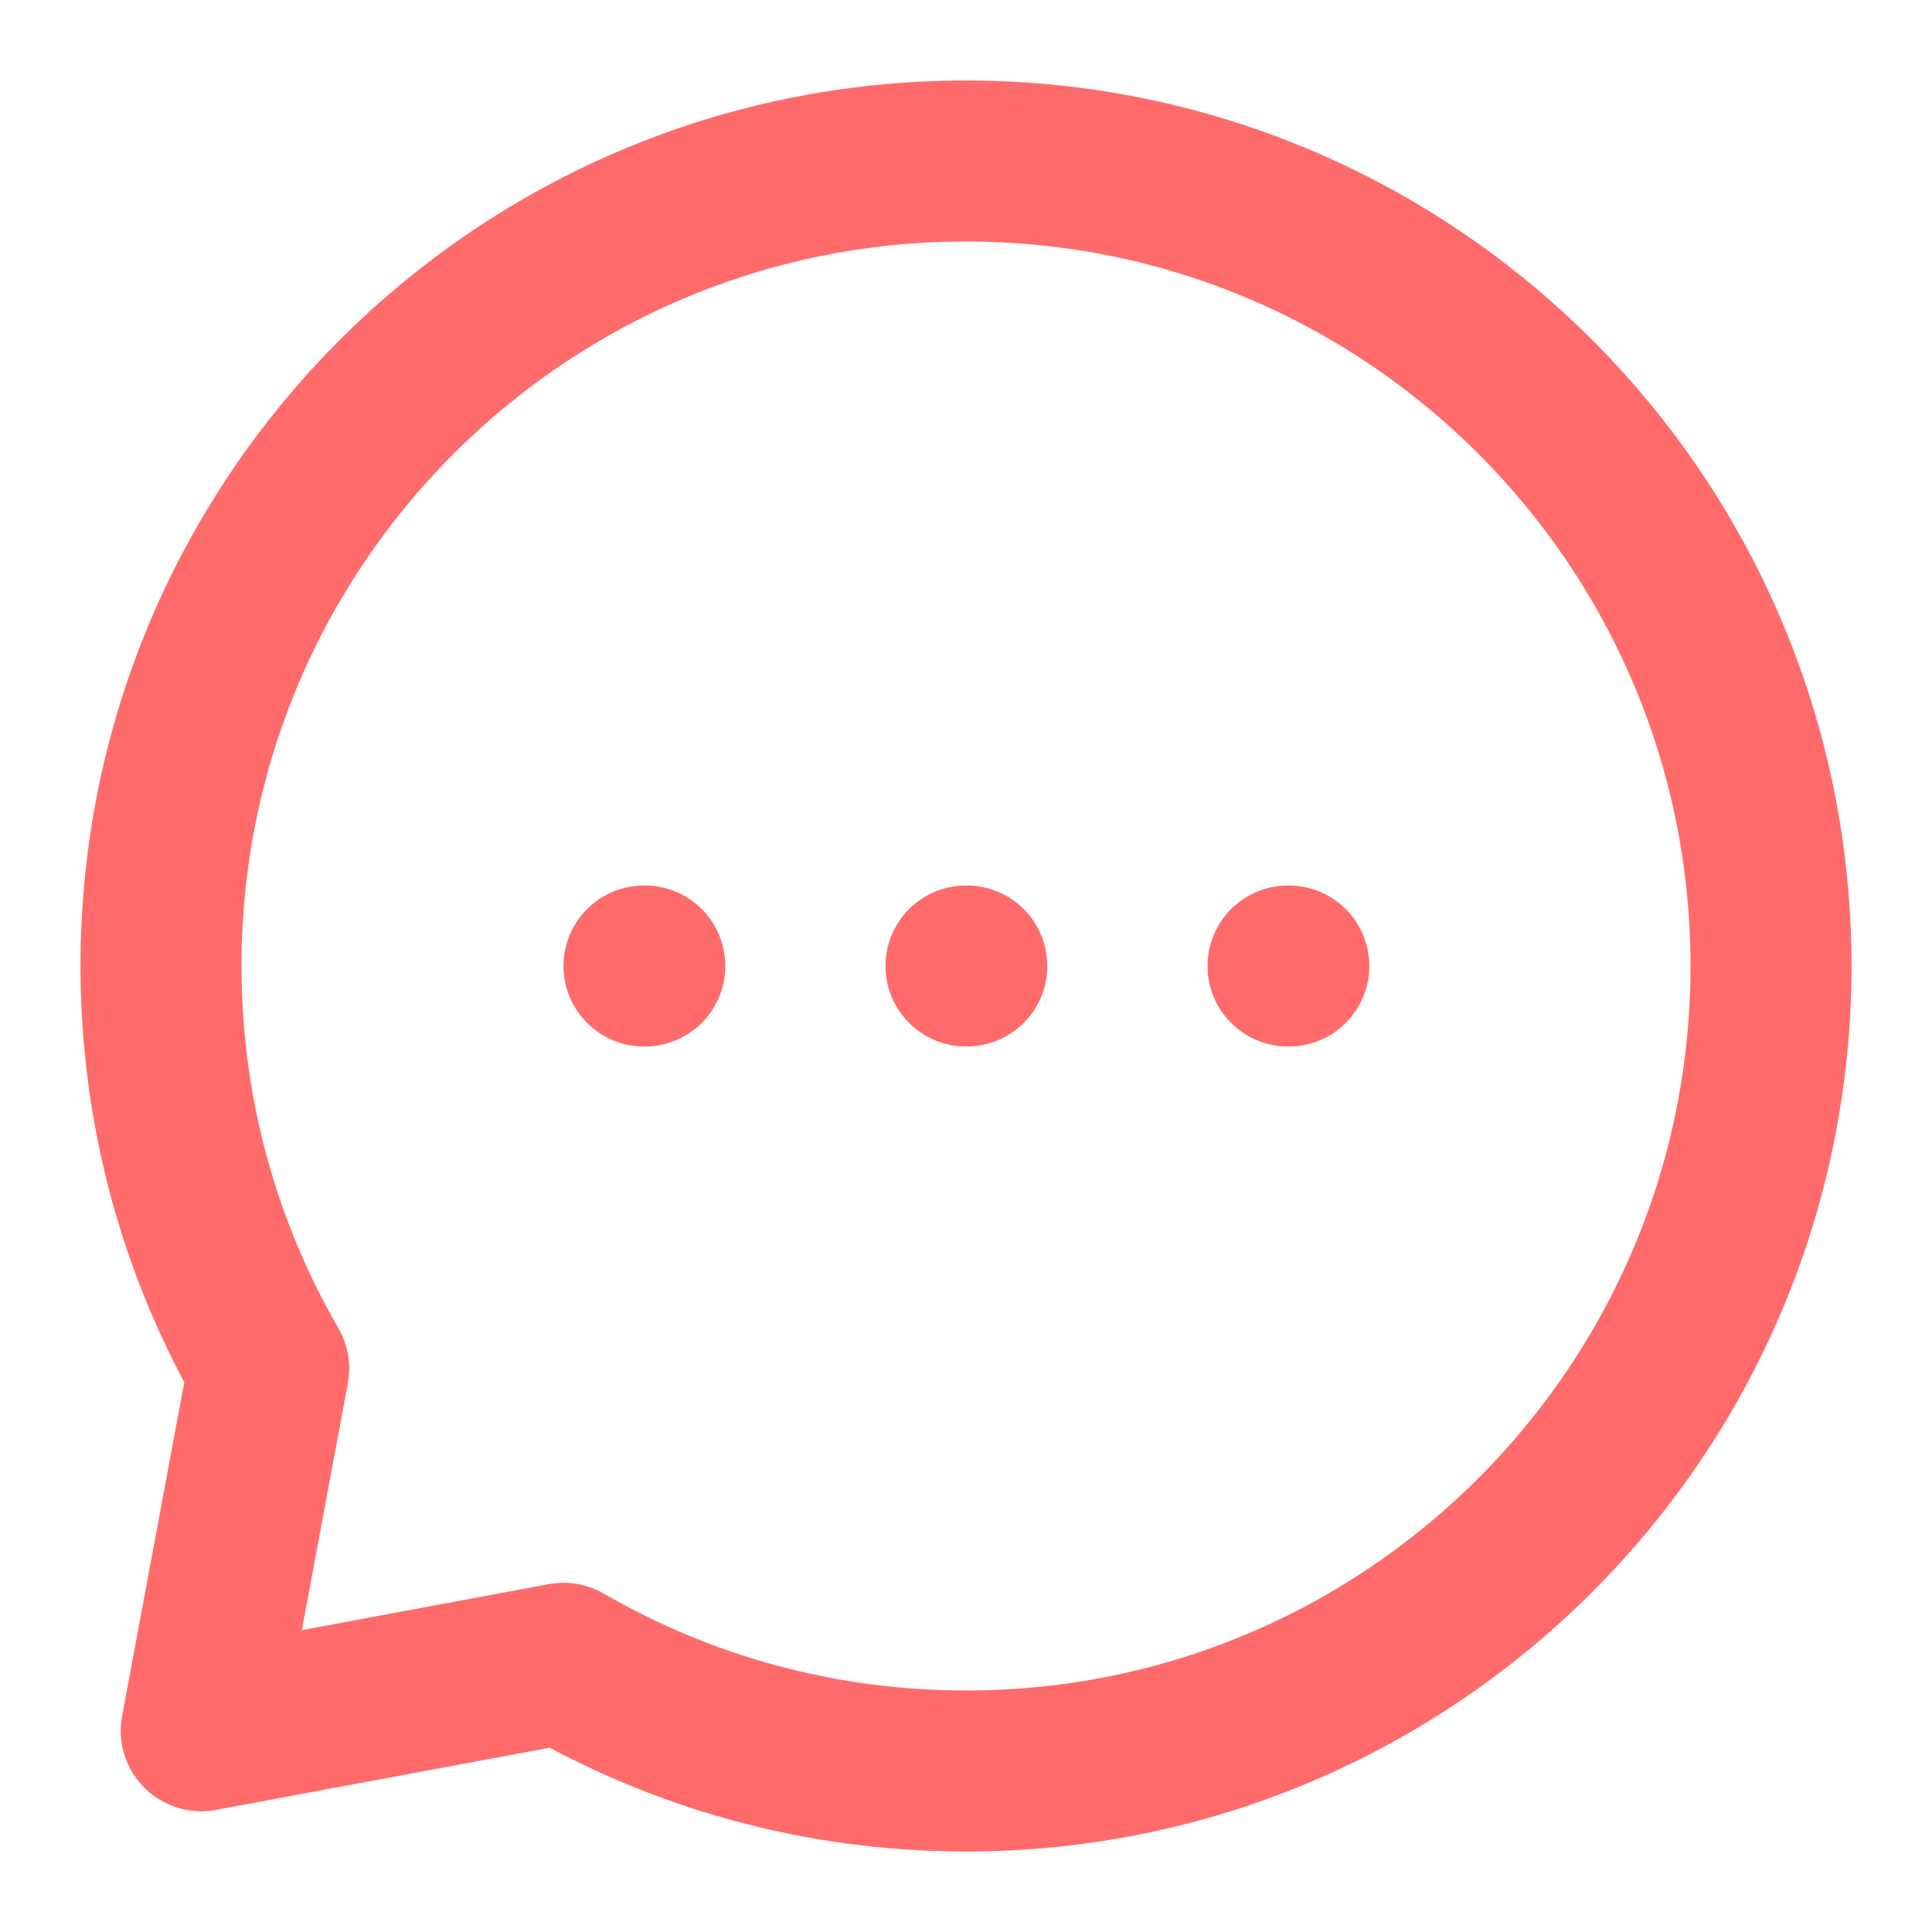
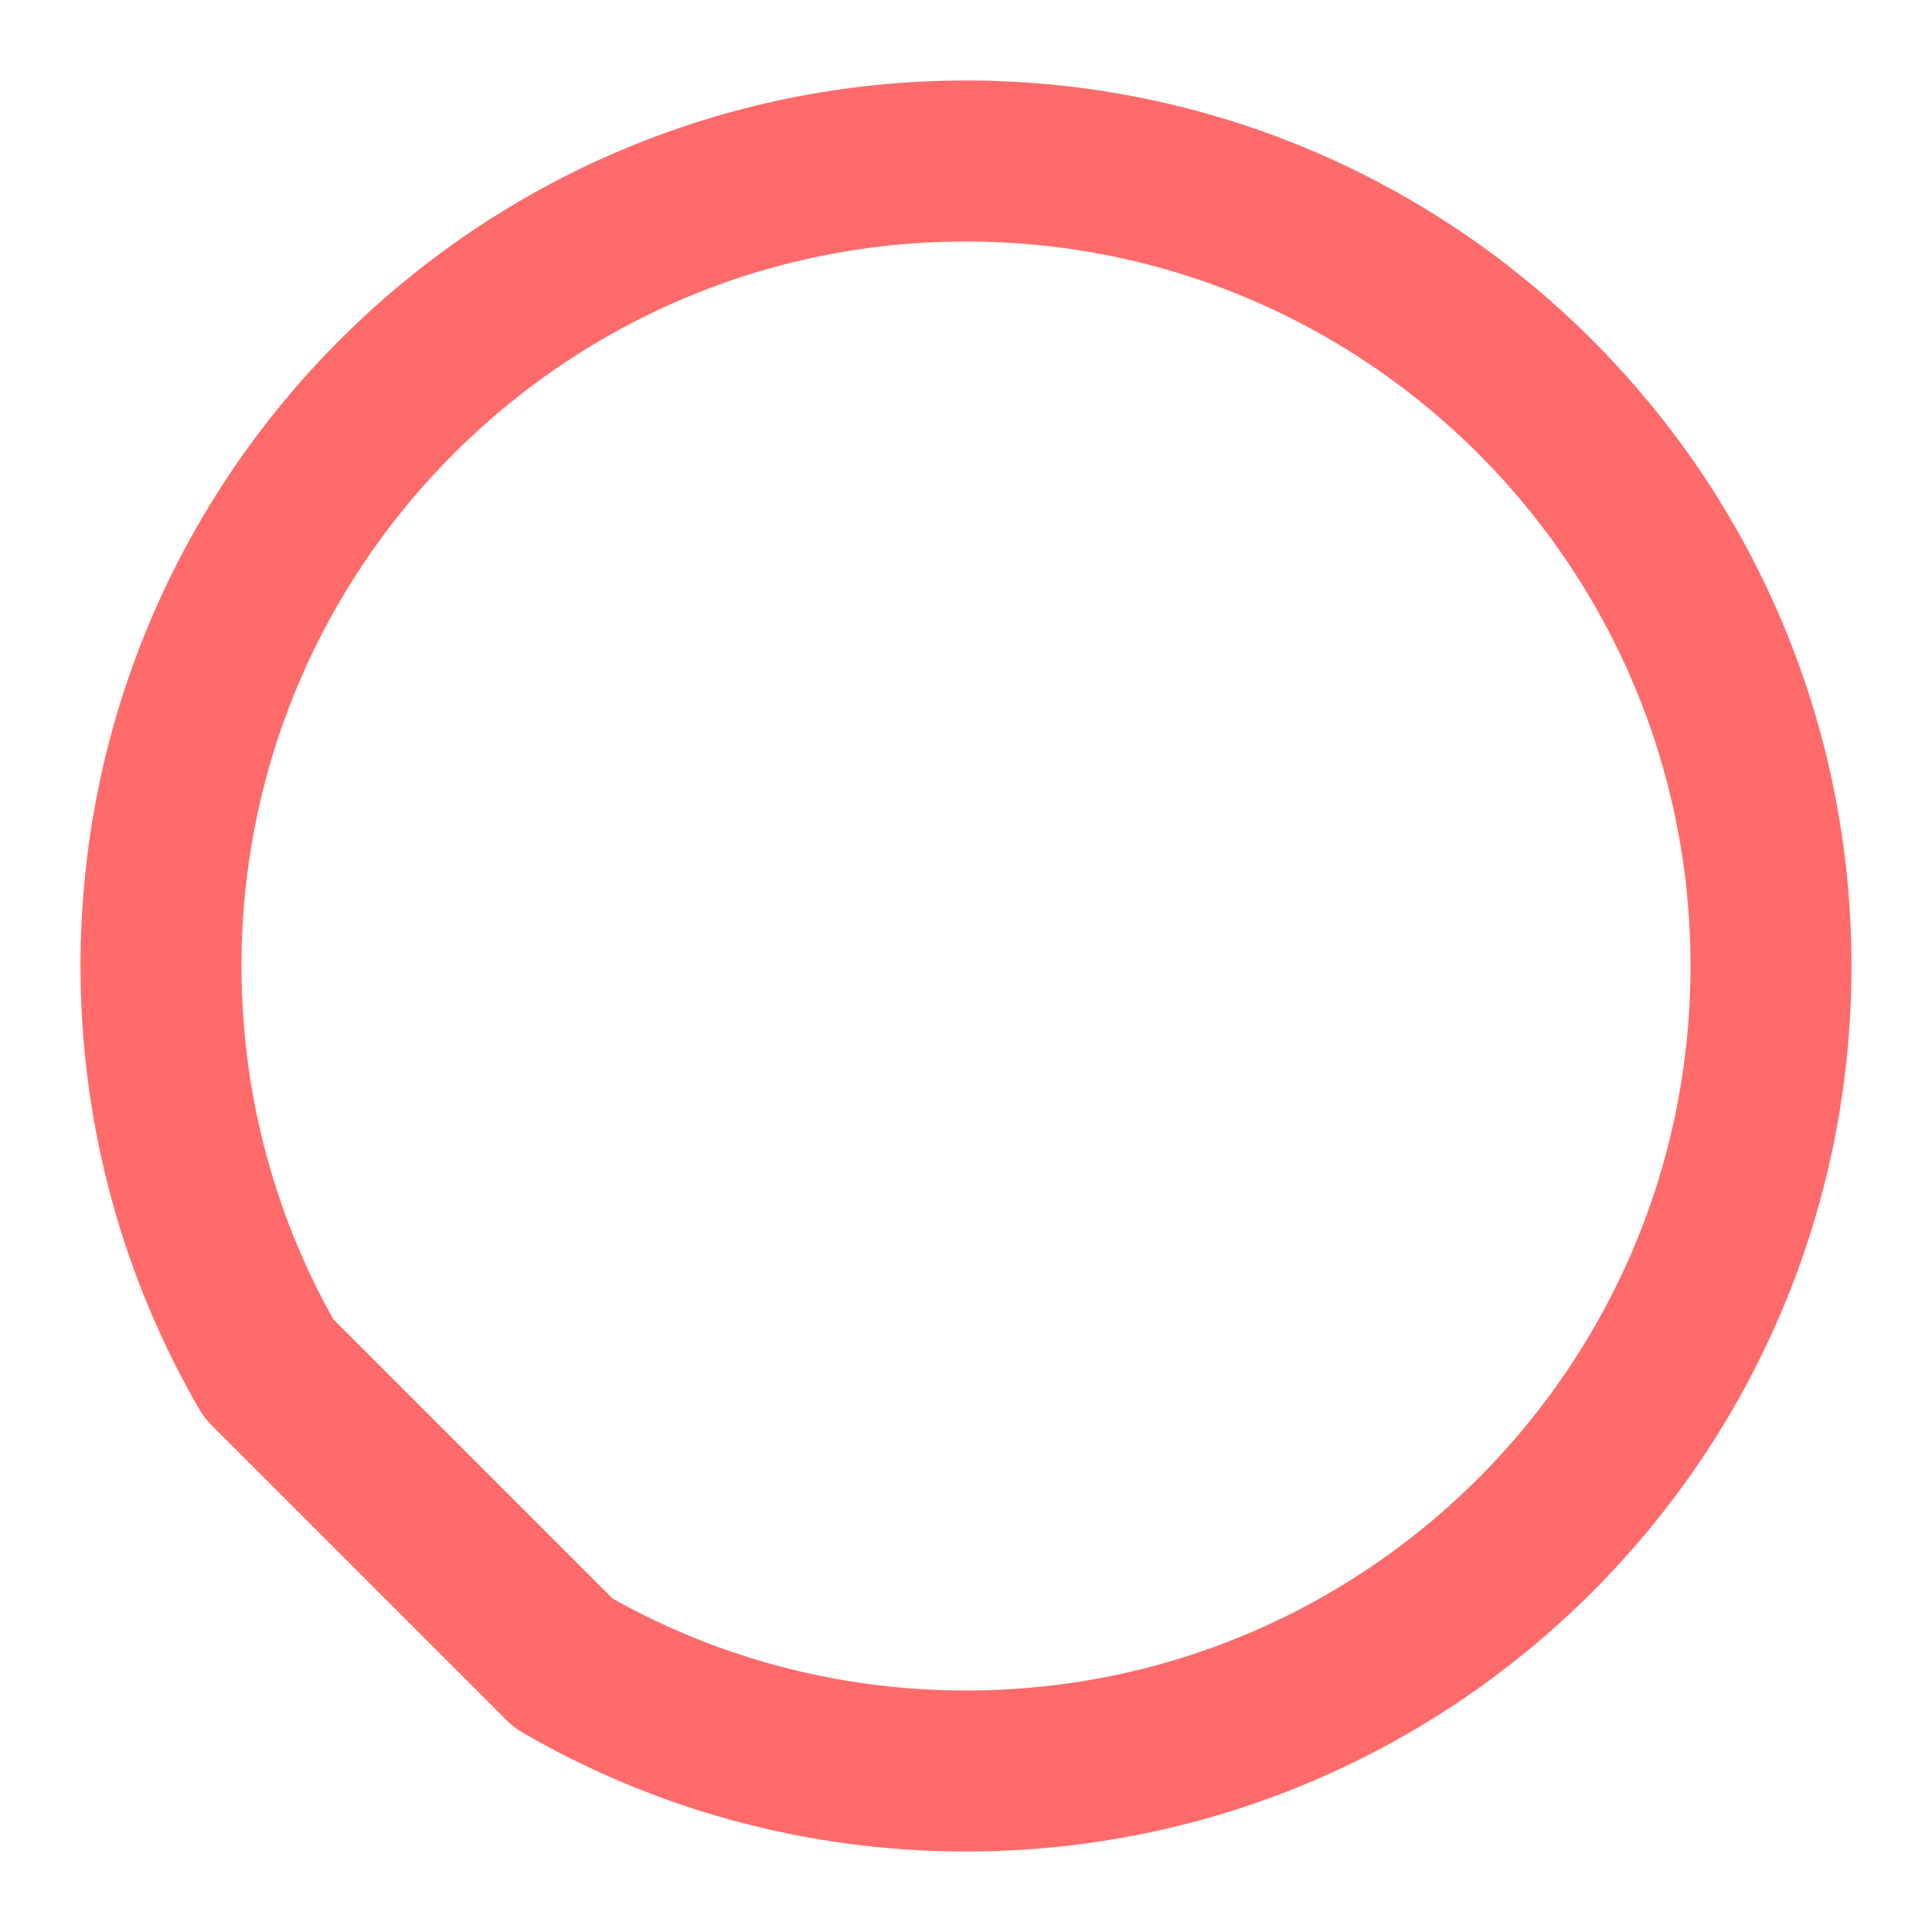
<svg xmlns="http://www.w3.org/2000/svg" width="24" height="24" viewBox="0 0 24 24" fill="none">
-   <path d="M12 22C17.523 22 22 17.523 22 12C22 6.477 17.523 2 12 2C6.477 2 2 6.477 2 12C2 13.821 2.487 15.529 3.338 17L2.5 21.5L7 20.662C8.471 21.513 10.179 22 12 22Z" stroke="#FF6B6B" stroke-width="2" stroke-linecap="round" stroke-linejoin="round" />
-   <path d="M8 12H8.01" stroke="#FF6B6B" stroke-width="2" stroke-linecap="round" stroke-linejoin="round" />
-   <path d="M12 12H12.01" stroke="#FF6B6B" stroke-width="2" stroke-linecap="round" stroke-linejoin="round" />
-   <path d="M16 12H16.01" stroke="#FF6B6B" stroke-width="2" stroke-linecap="round" stroke-linejoin="round" />
+   <path d="M12 22C17.523 22 22 17.523 22 12C22 6.477 17.523 2 12 2C6.477 2 2 6.477 2 12C2 13.821 2.487 15.529 3.338 17L7 20.662C8.471 21.513 10.179 22 12 22Z" stroke="#FF6B6B" stroke-width="2" stroke-linecap="round" stroke-linejoin="round" />
</svg>